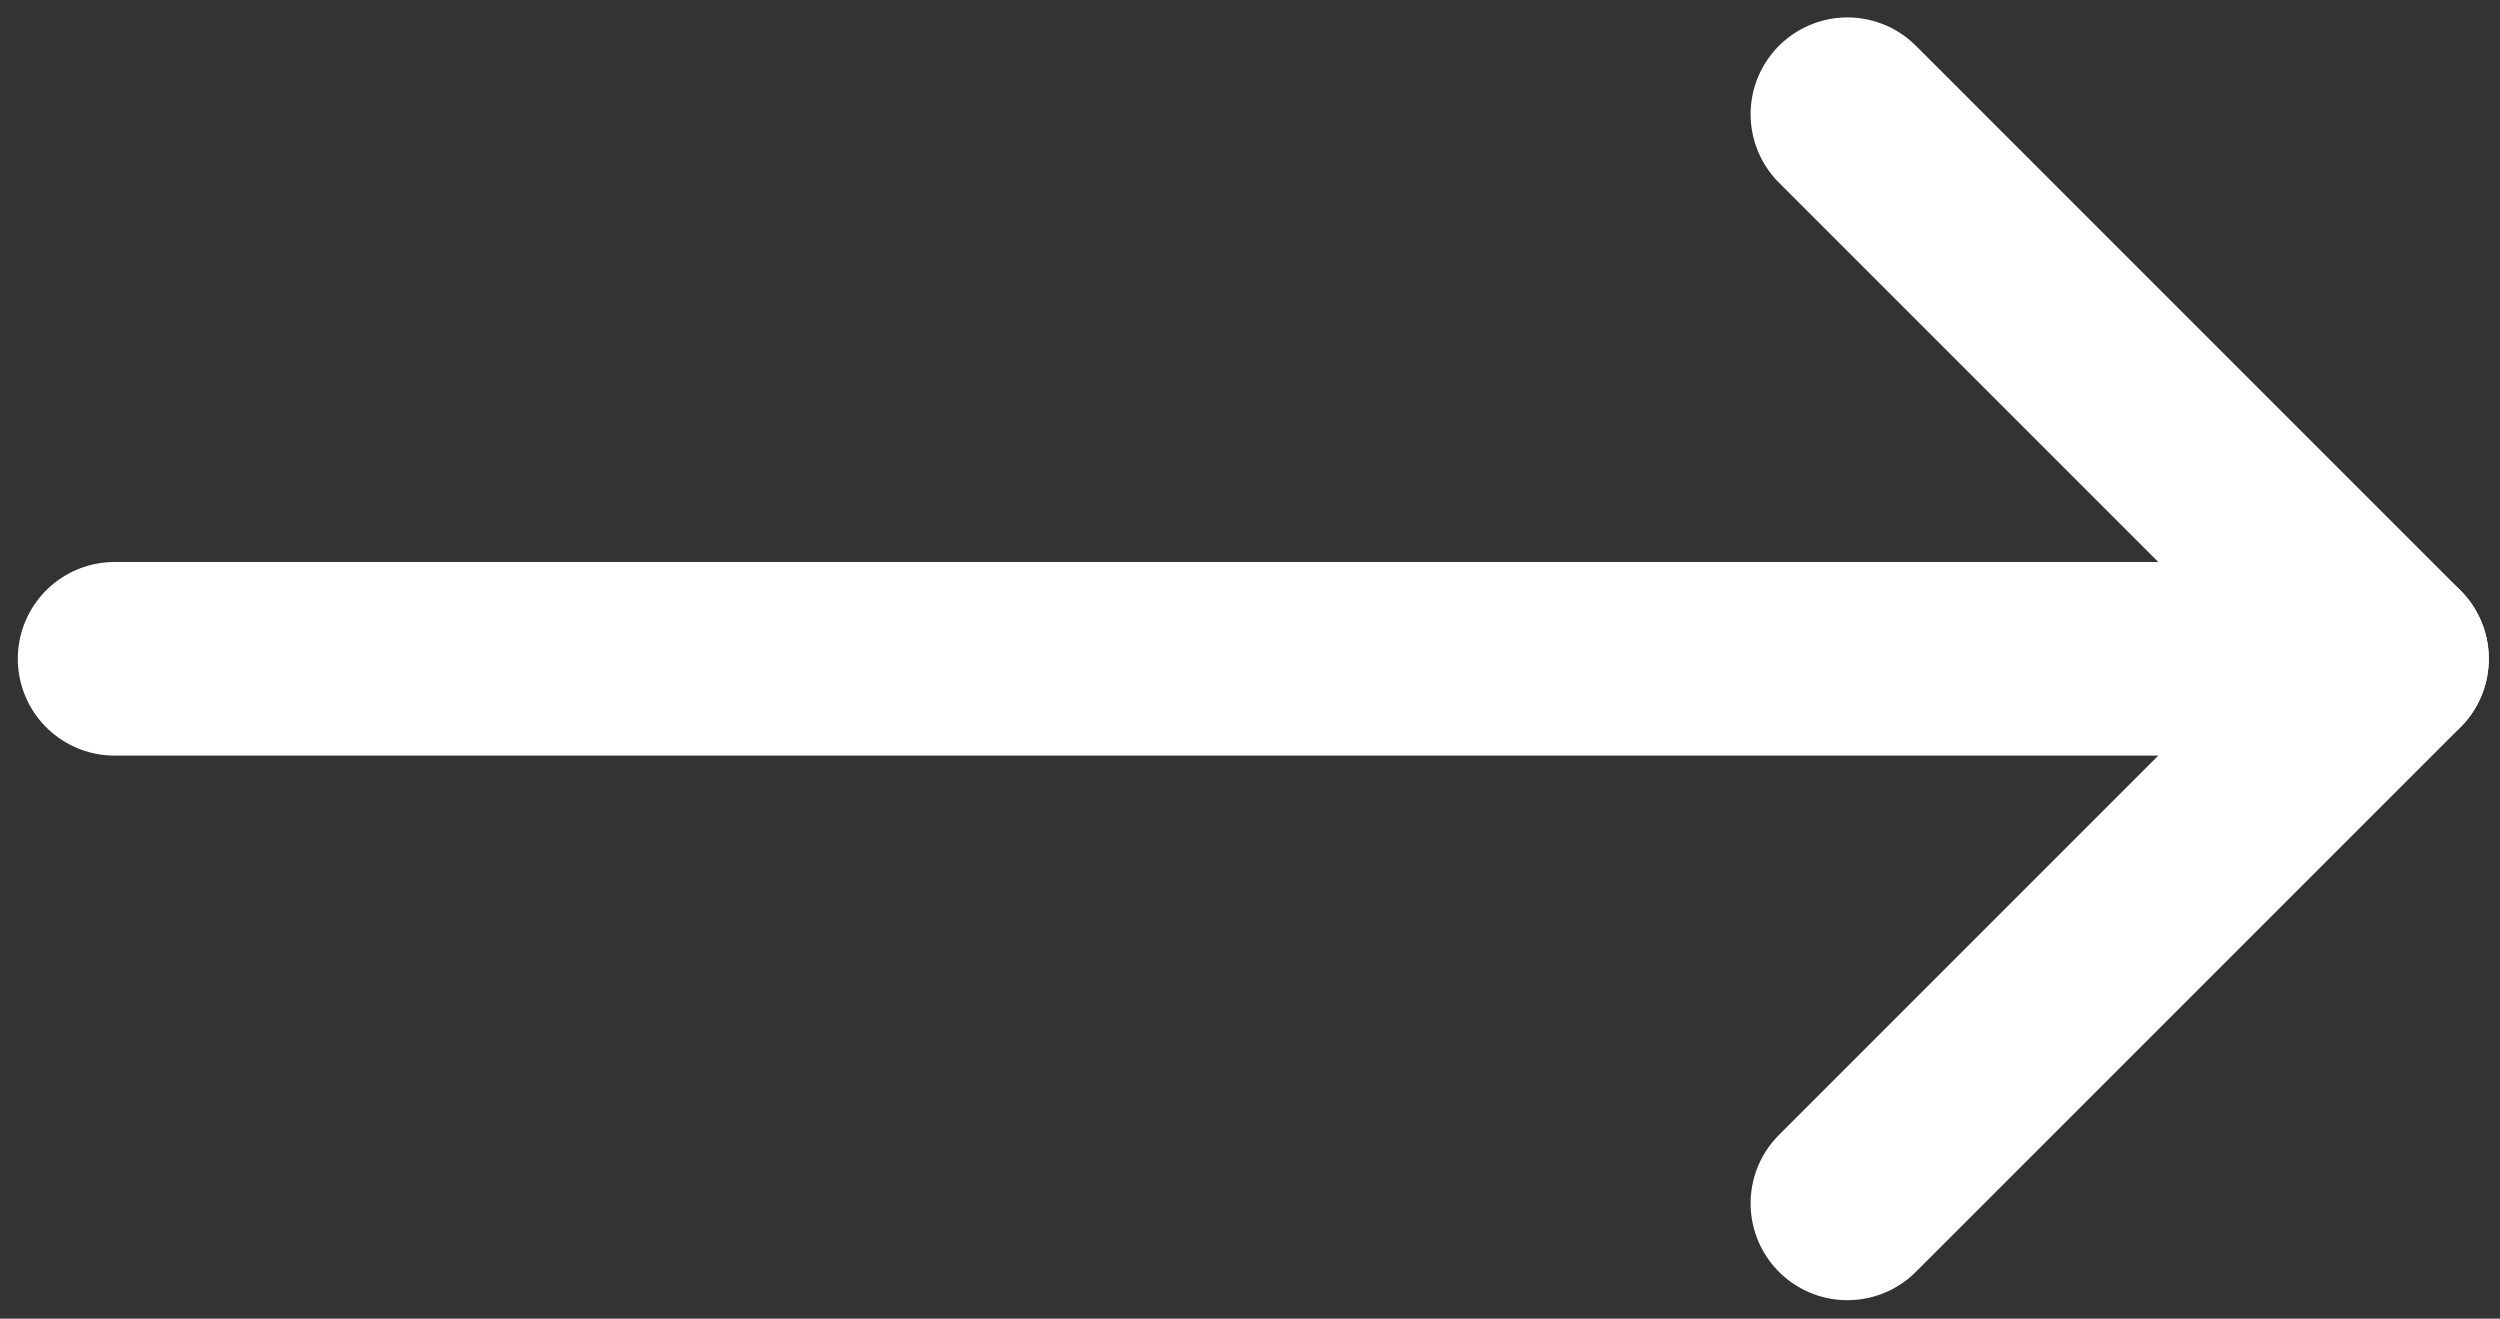
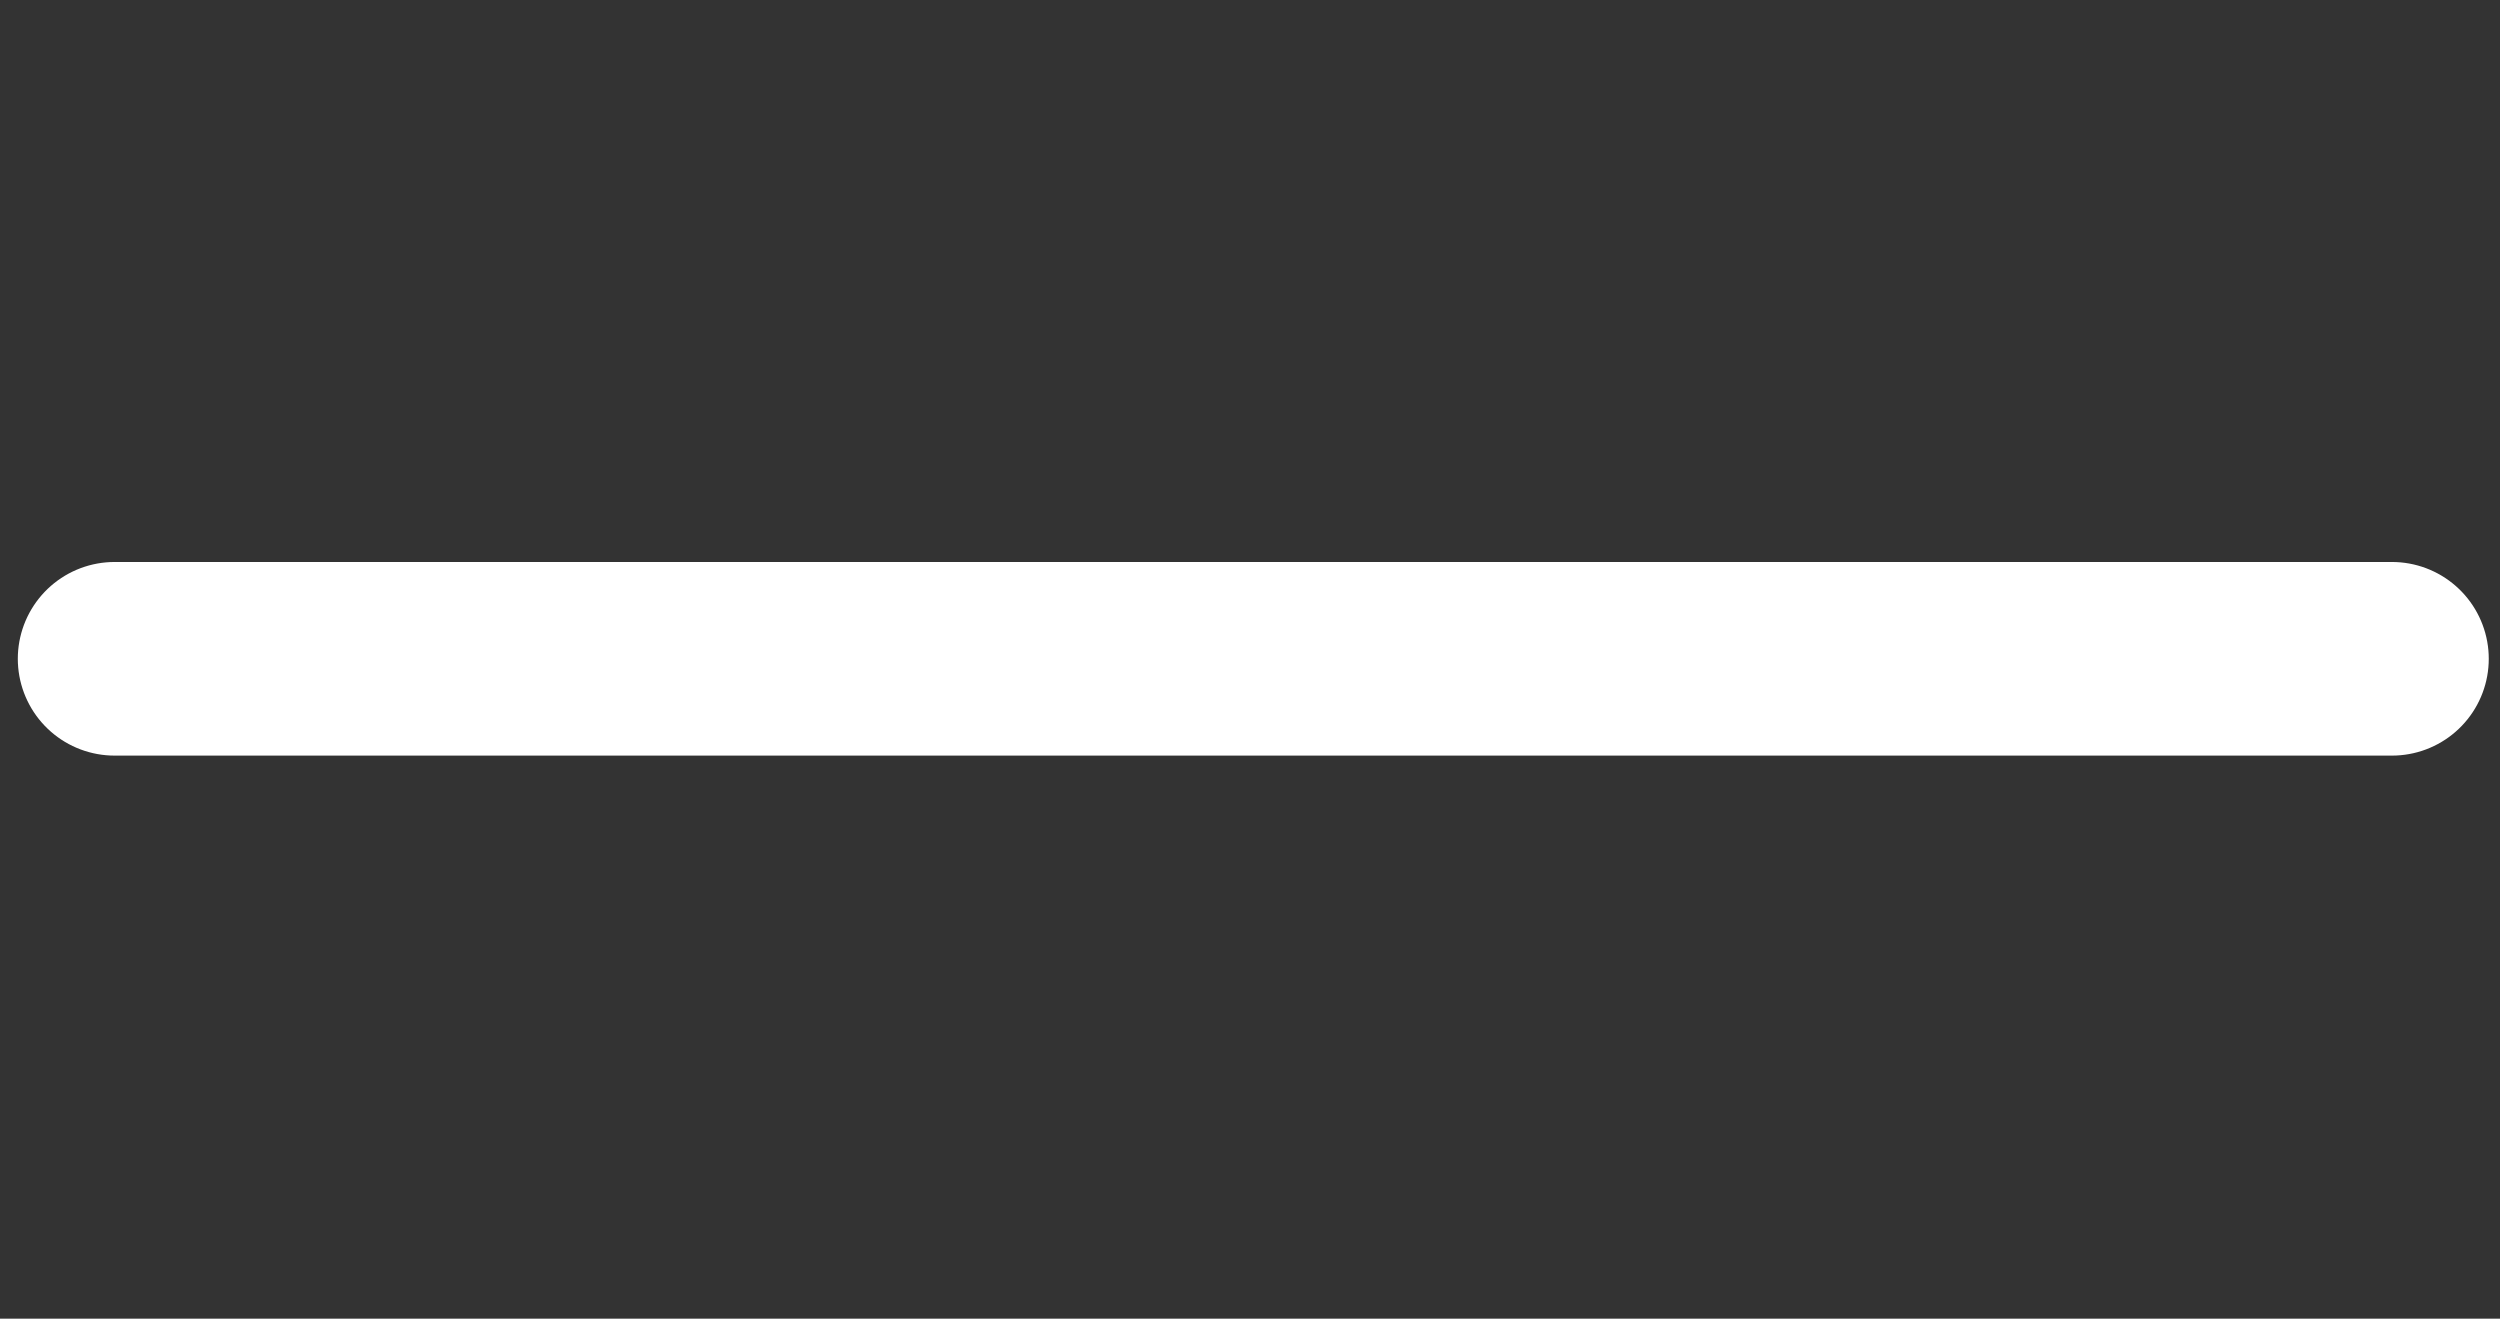
<svg xmlns="http://www.w3.org/2000/svg" width="91" height="48" viewBox="0 0 91 48" fill="none">
  <rect x="0" y="0" width="91" height="48" fill="#333333" stroke="none" />
  <path d="M4.172 23.98L87.067 23.98" stroke="white" stroke-width="7.048" stroke-linecap="round" stroke-linejoin="round" />
-   <path d="M67.246 4.158L87.069 23.981L67.246 43.803" stroke="white" stroke-width="7.048" stroke-linecap="round" stroke-linejoin="round" />
</svg>